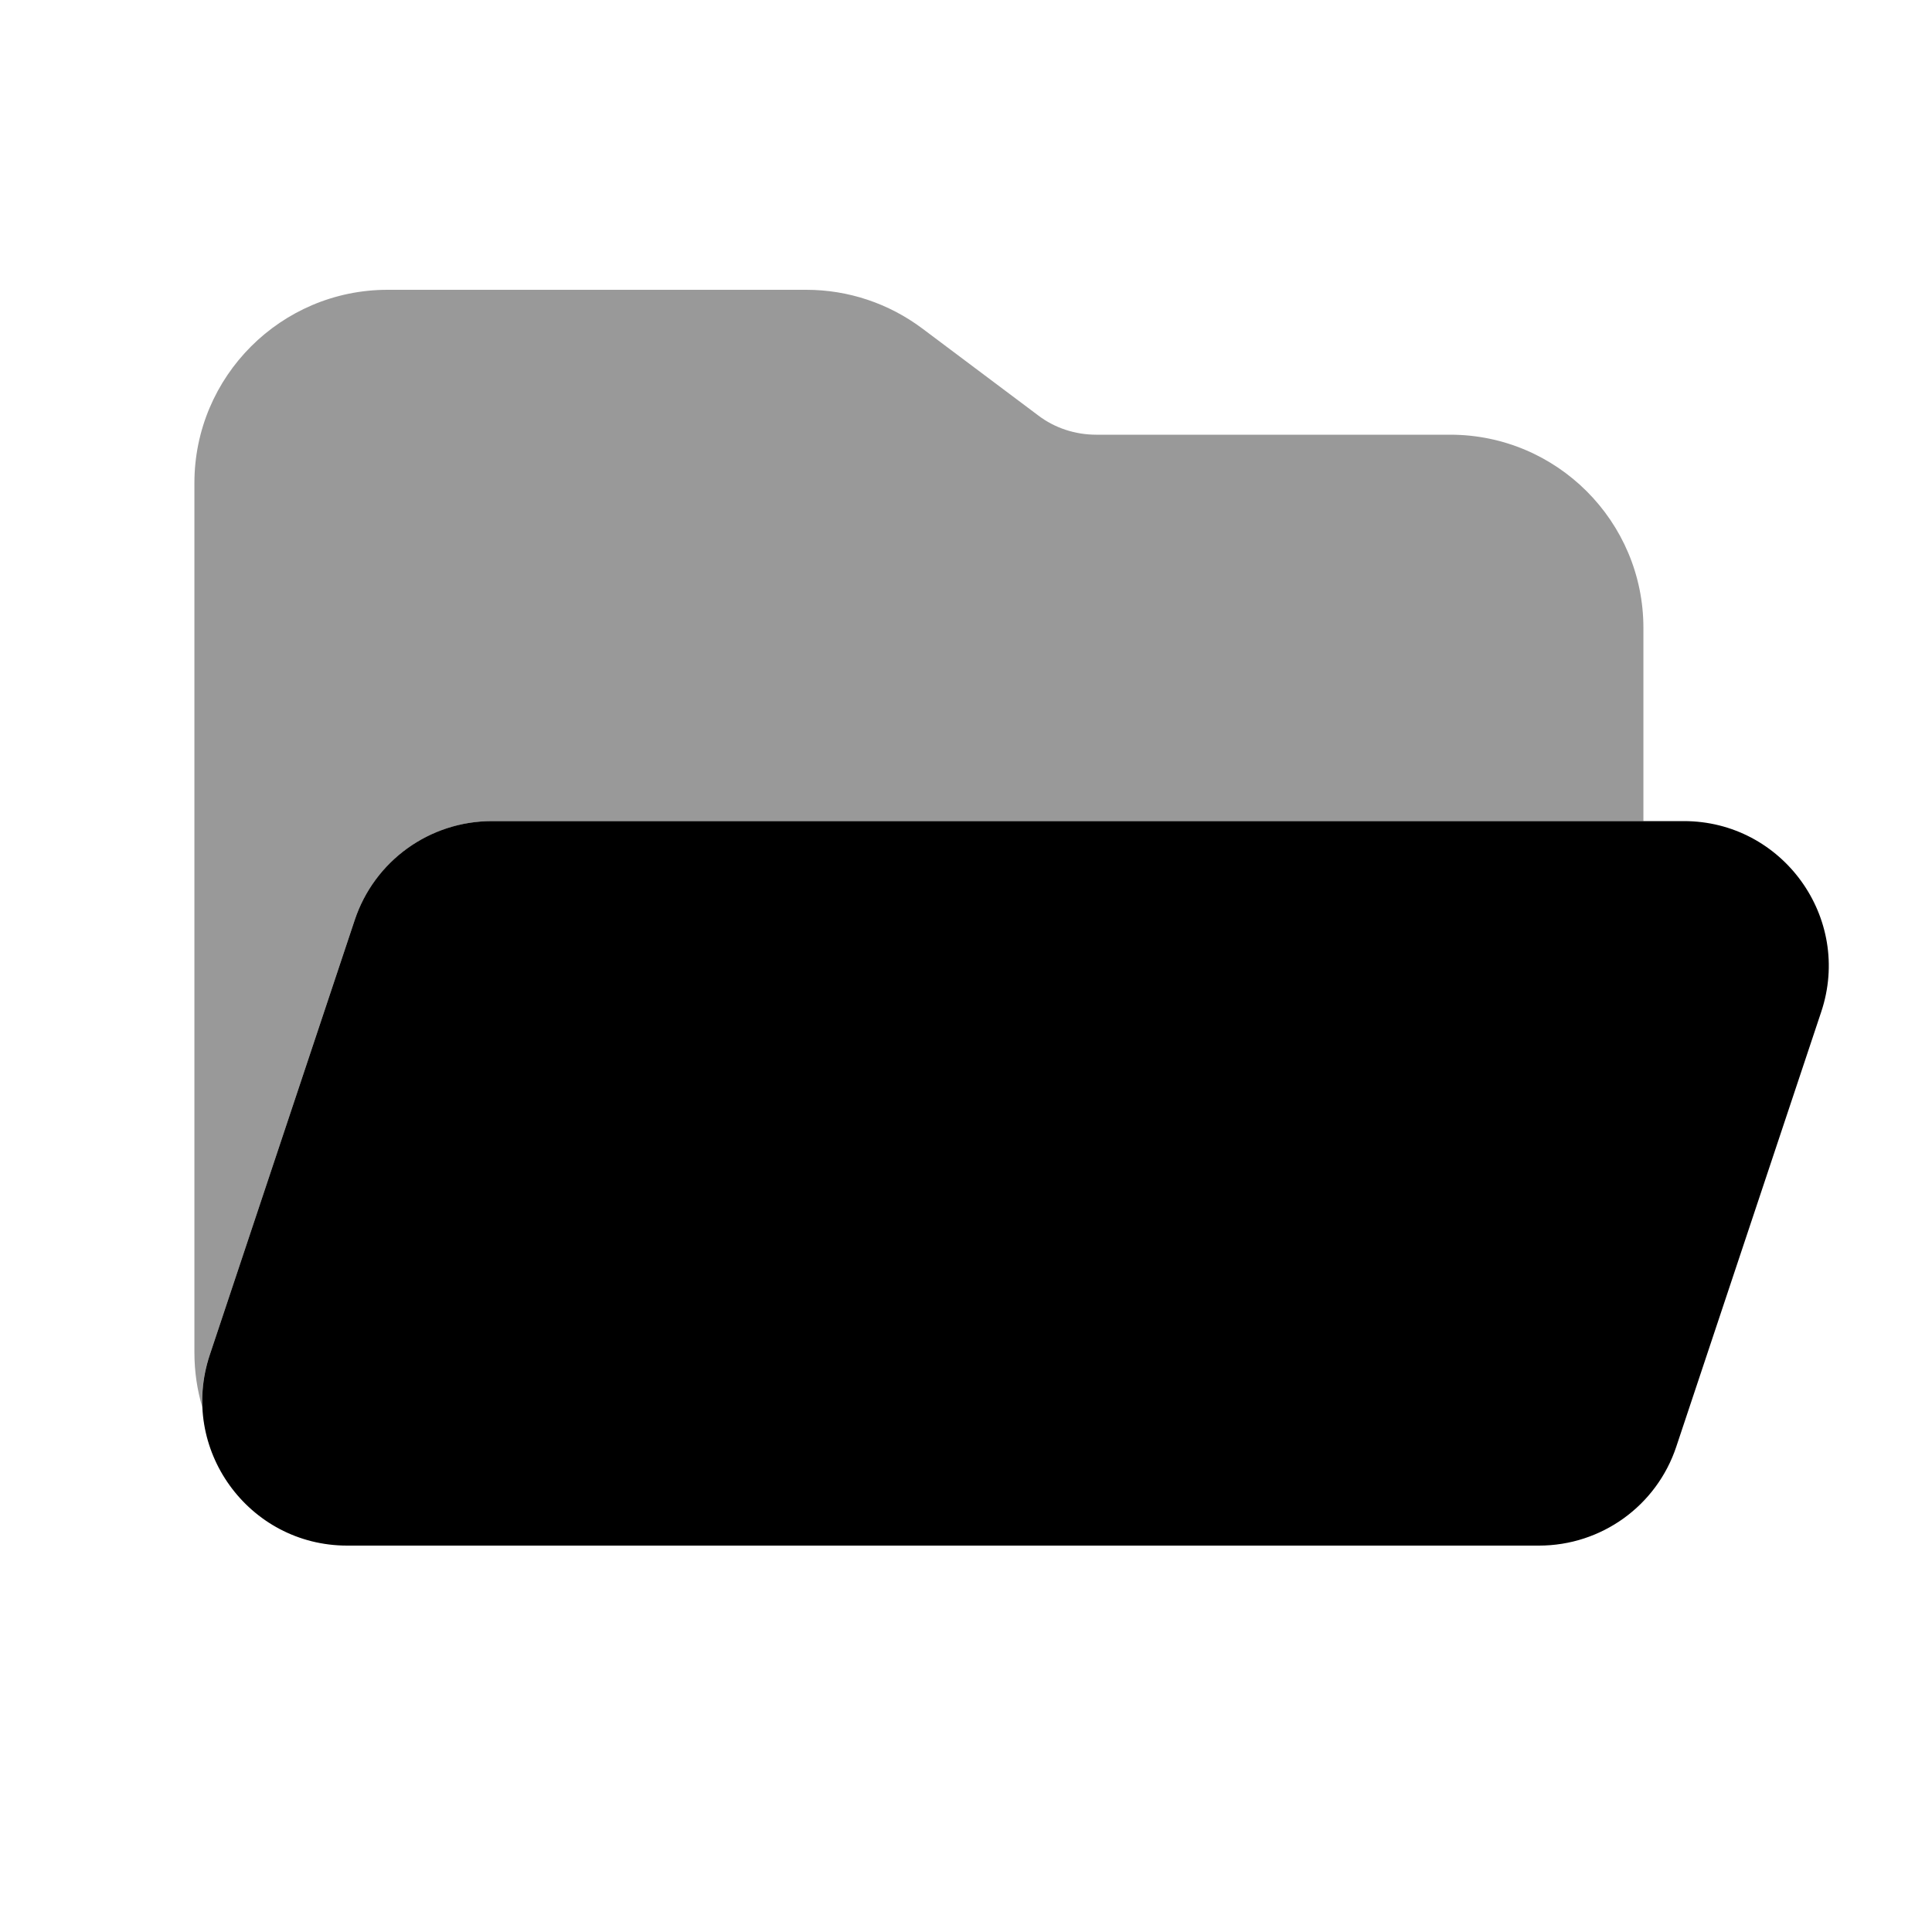
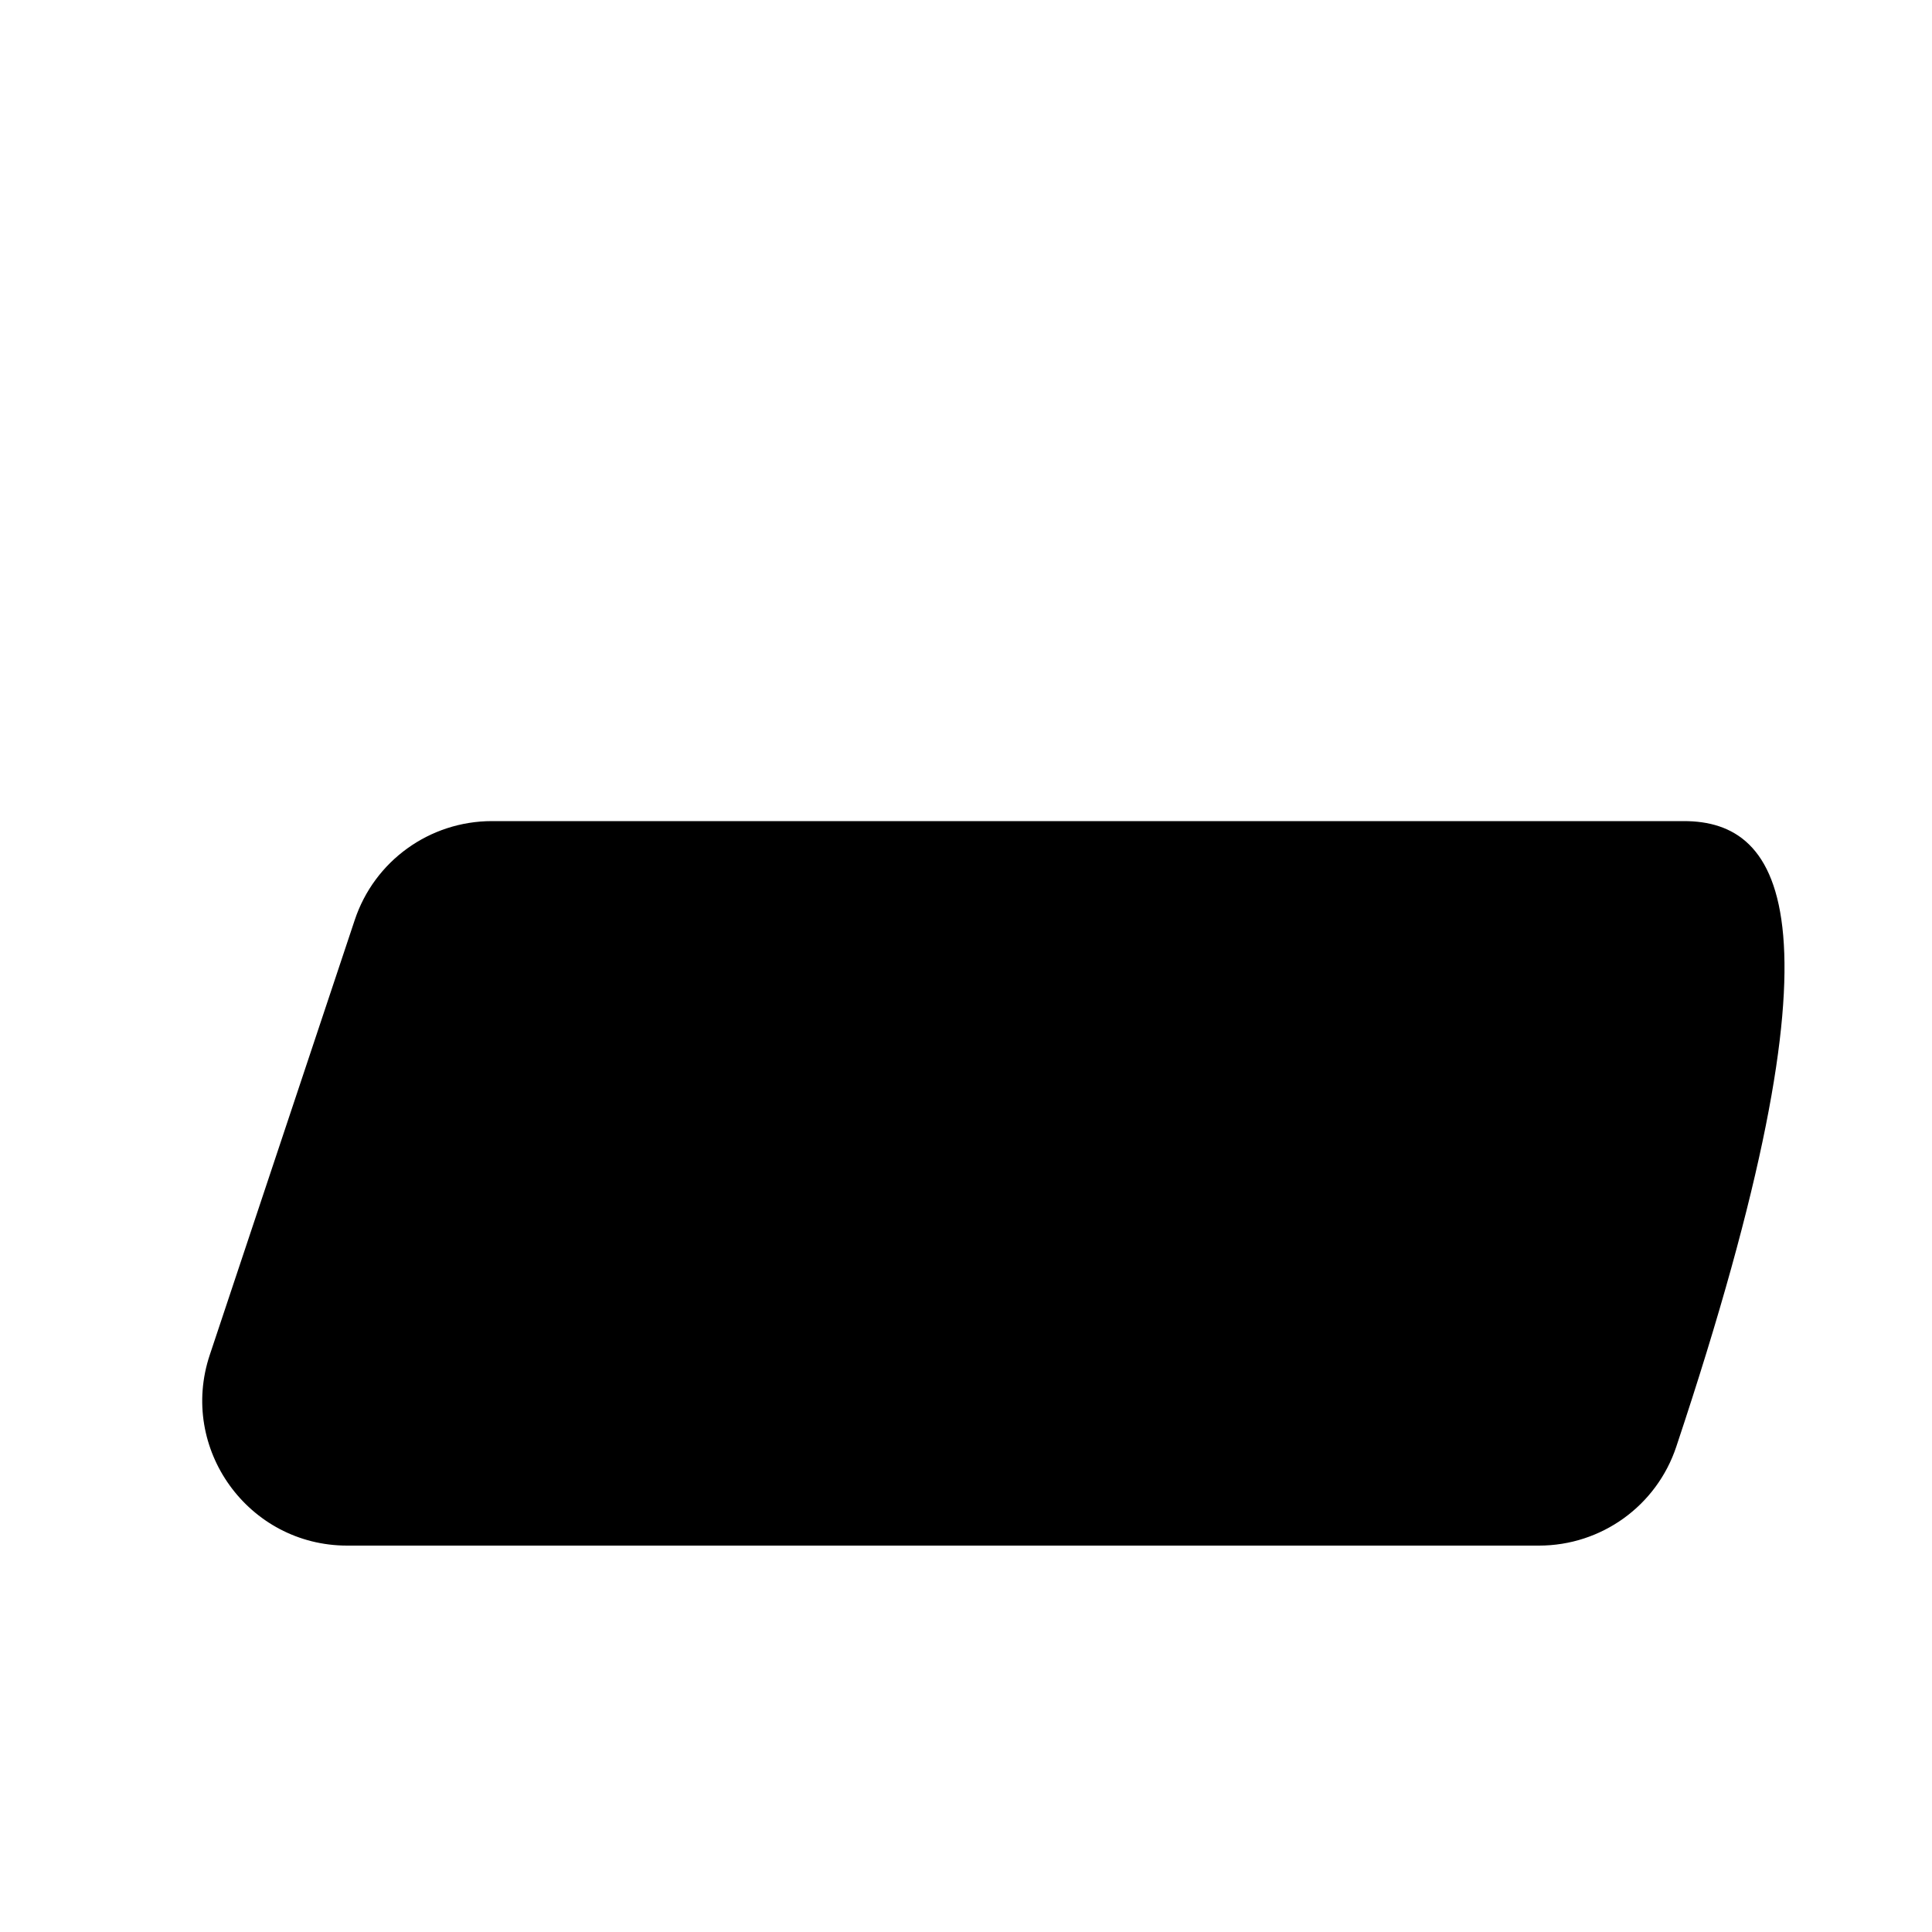
<svg xmlns="http://www.w3.org/2000/svg" viewBox="0 0 640 640">
-   <path d="M64.4 160L64.4 448C64.4 454.3 65.3 460.4 67 466.1C66.8 460.4 67.5 454.6 69.5 448.8L117.5 304.8C124 285.2 142.4 272 163 272L544.4 272L544.4 208C544.4 172.7 515.7 144 480.4 144L363.1 144C356.2 144 349.4 141.8 343.9 137.6L305.5 108.8C294.4 100.5 281 96 267.1 96L128.4 96C93.1 96 64.4 124.7 64.4 160z" fill="#000000" opacity=".4" />
-   <path d="M115 512L509.8 512C530.5 512 548.8 498.8 555.3 479.2L603.3 335.2C613.7 304.1 590.5 272 557.8 272L163 272C142.3 272 124 285.2 117.5 304.8L69.5 448.8C59.1 479.9 82.3 512 115 512z" fill="#000000" />
+   <path d="M115 512L509.8 512C530.5 512 548.8 498.8 555.3 479.2C613.7 304.1 590.5 272 557.8 272L163 272C142.3 272 124 285.2 117.5 304.8L69.5 448.8C59.1 479.9 82.3 512 115 512z" fill="#000000" />
</svg>